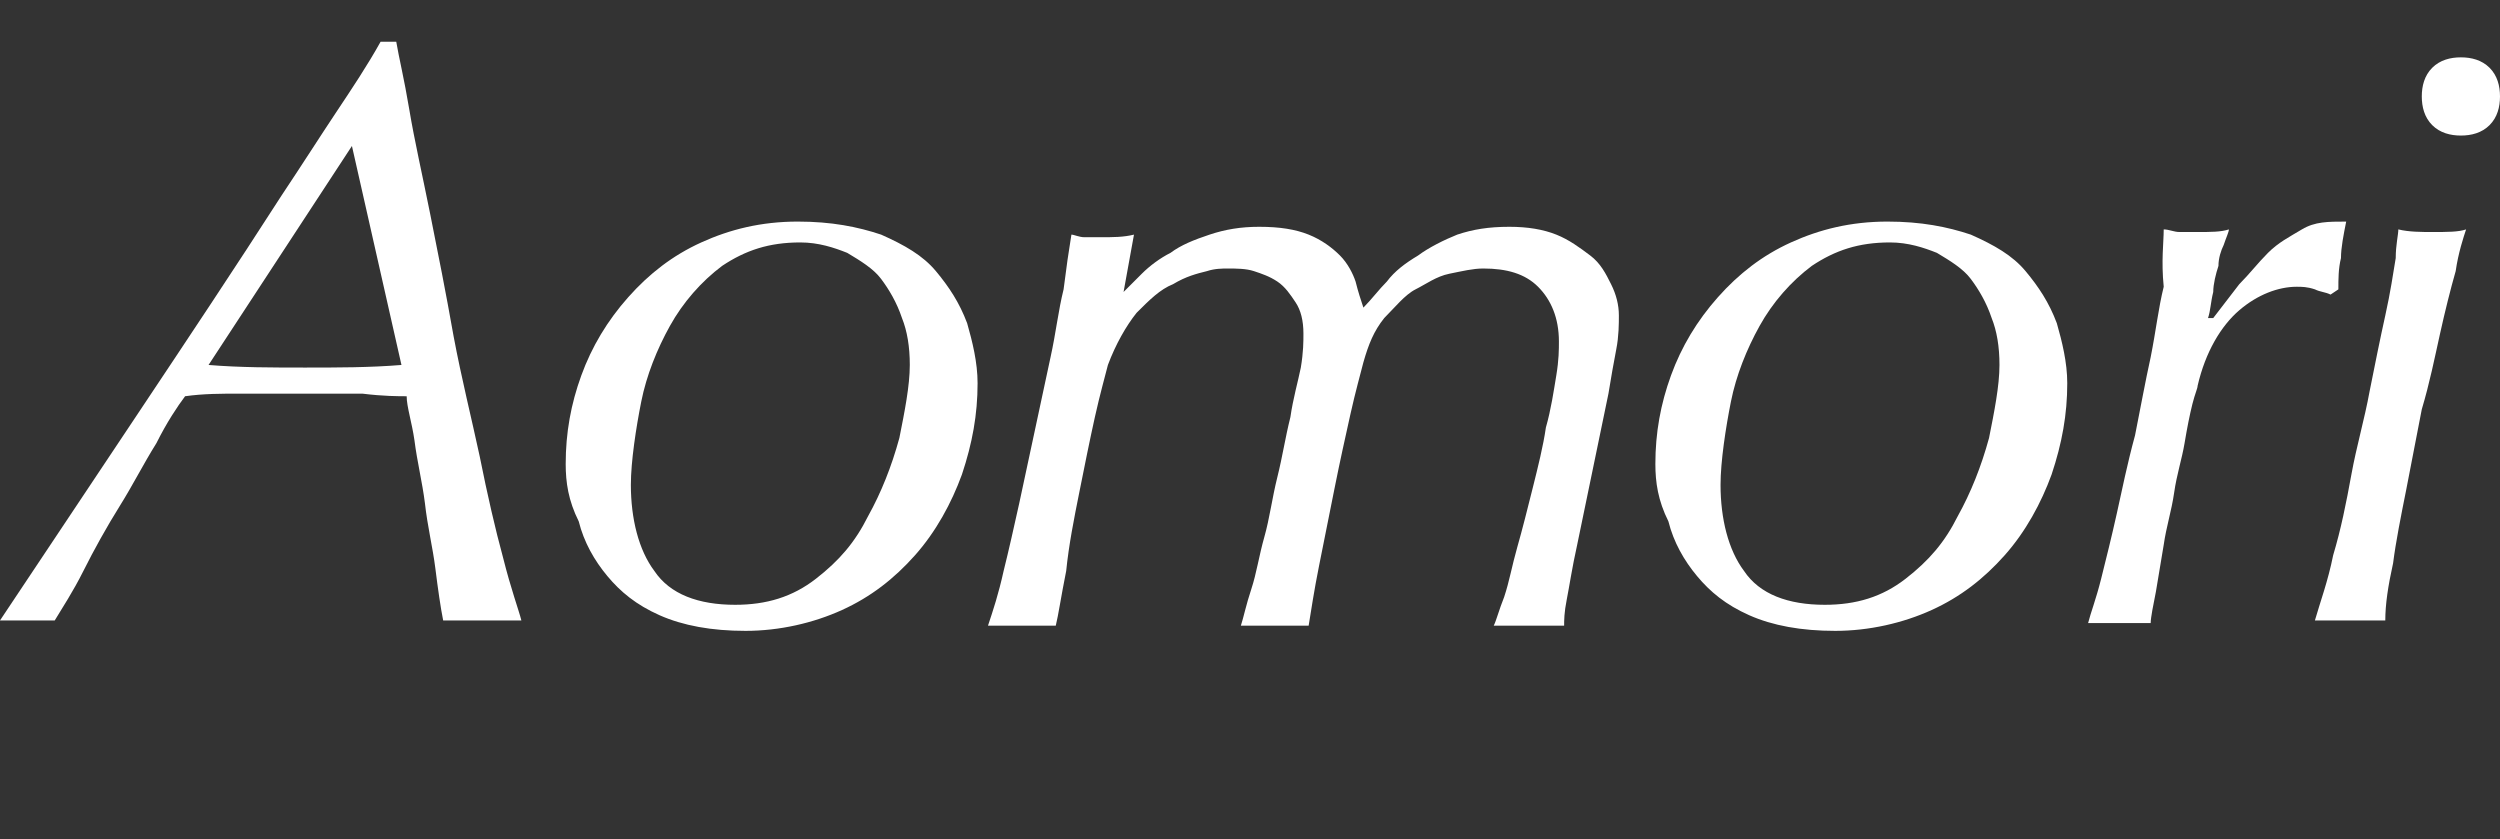
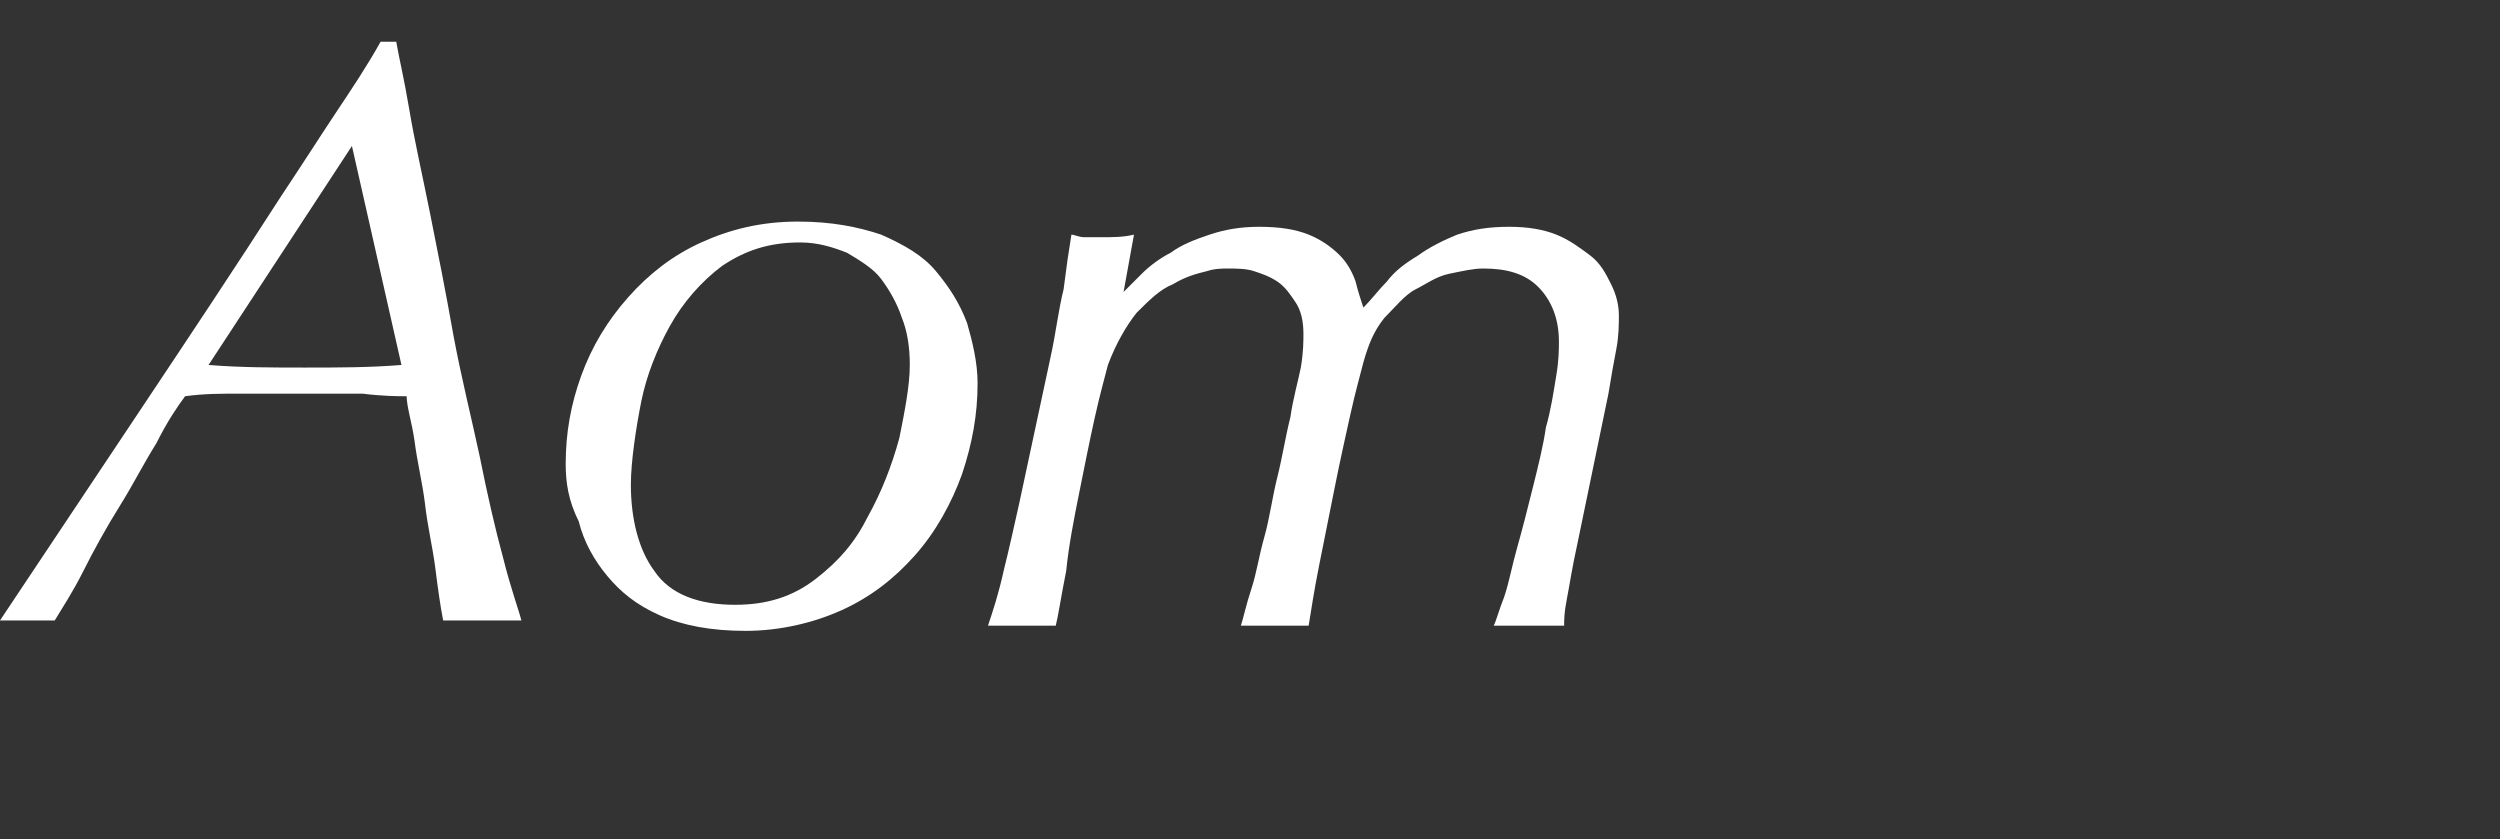
<svg xmlns="http://www.w3.org/2000/svg" version="1.1" id="レイヤー_1" x="0px" y="0px" viewBox="0 0 95.9 32.2" style="enable-background:new 0 0 95.9 32.2;" xml:space="preserve">
  <rect x="0" y="0" width="95.9" height="32.2" fill="#333333" stroke="none" />
  <style type="text/css">
	.st0{fill:#FFFFFF;}
</style>
  <path class="st0" d="M20,23.8c-0.2,0-0.4,0-0.7,0c-0.2,0-0.5,0-0.8,0c-0.3,0-0.6,0-0.8,0s-0.4,0-0.7,0c-0.1-0.5-0.2-1.2-0.3-2  c-0.1-0.8-0.3-1.6-0.4-2.5c-0.1-0.8-0.3-1.6-0.4-2.4c-0.1-0.7-0.3-1.3-0.3-1.7c-0.3,0-0.9,0-1.7-0.1c-0.8,0-1.7,0-2.6,0  c-0.7,0-1.4,0-2.1,0c-0.7,0-1.4,0-2.1,0.1c-0.3,0.4-0.7,1-1.1,1.8c-0.5,0.8-0.9,1.6-1.4,2.4s-1,1.7-1.4,2.5  c-0.4,0.8-0.8,1.4-1.1,1.9c-0.1,0-0.3,0-0.4,0c-0.1,0-0.3,0-0.6,0c-0.2,0-0.3,0-0.5,0c-0.2,0-0.4,0-0.6,0c1.8-2.7,3.6-5.4,5.4-8.1  c1.8-2.7,3.6-5.4,5.4-8.2c0.8-1.2,1.5-2.3,2.1-3.2s1.2-1.8,1.7-2.7h0.6c0.1,0.6,0.3,1.4,0.5,2.6s0.5,2.5,0.8,4  c0.3,1.5,0.6,3,0.9,4.7c0.3,1.6,0.7,3.2,1,4.6c0.3,1.5,0.6,2.8,0.9,3.9C19.6,22.6,19.9,23.4,20,23.8z M13.5,5.6L8,14  c1.2,0.1,2.5,0.1,3.7,0.1c1.2,0,2.5,0,3.7-0.1L13.5,5.6L13.5,5.6z" />
  <path class="st0" d="M21.7,17.8c0-1.2,0.2-2.3,0.6-3.4c0.4-1.1,1-2.1,1.8-3c0.8-0.9,1.7-1.6,2.8-2.1c1.1-0.5,2.3-0.8,3.7-0.8  c1.3,0,2.3,0.2,3.2,0.5c0.9,0.4,1.6,0.8,2.1,1.4c0.5,0.6,0.9,1.2,1.2,2c0.2,0.7,0.4,1.5,0.4,2.3c0,1.2-0.2,2.3-0.6,3.5  c-0.4,1.1-1,2.2-1.8,3.1c-0.8,0.9-1.7,1.6-2.8,2.1c-1.1,0.5-2.4,0.8-3.7,0.8c-1.3,0-2.4-0.2-3.3-0.6c-0.9-0.4-1.5-0.9-2-1.5  c-0.5-0.6-0.9-1.3-1.1-2.1C21.8,19.2,21.7,18.5,21.7,17.8z M24.2,18.6c0,1.3,0.3,2.5,0.9,3.3c0.6,0.9,1.7,1.3,3.1,1.3  c1.2,0,2.2-0.3,3.1-1s1.5-1.4,2-2.4c0.5-0.9,0.9-1.9,1.2-3c0.2-1,0.4-2,0.4-2.8c0-0.7-0.1-1.3-0.3-1.8c-0.2-0.6-0.5-1.1-0.8-1.5  s-0.8-0.7-1.3-1c-0.5-0.2-1.1-0.4-1.8-0.4c-1.2,0-2.1,0.3-3,0.9c-0.8,0.6-1.5,1.4-2,2.3c-0.5,0.9-0.9,1.9-1.1,2.9  S24.2,17.7,24.2,18.6z" />
  <path class="st0" d="M43.1,11.2c0.2-0.2,0.4-0.4,0.7-0.7c0.3-0.3,0.7-0.6,1.1-0.8c0.4-0.3,0.9-0.5,1.5-0.7c0.6-0.2,1.2-0.3,1.9-0.3  c0.8,0,1.4,0.1,1.9,0.3c0.5,0.2,0.9,0.5,1.2,0.8c0.3,0.3,0.5,0.7,0.6,1c0.1,0.4,0.2,0.7,0.3,1c0.3-0.3,0.6-0.7,0.9-1  c0.3-0.4,0.7-0.7,1.2-1c0.4-0.3,1-0.6,1.5-0.8c0.6-0.2,1.2-0.3,2-0.3c0.7,0,1.3,0.1,1.8,0.3c0.5,0.2,0.9,0.5,1.3,0.8  c0.4,0.3,0.6,0.7,0.8,1.1c0.2,0.4,0.3,0.8,0.3,1.2c0,0.3,0,0.8-0.1,1.3c-0.1,0.5-0.2,1.1-0.3,1.7l-1.2,5.8c-0.2,0.9-0.3,1.6-0.4,2.1  c-0.1,0.5-0.1,0.8-0.1,1c-0.2,0-0.4,0-0.6,0c-0.2,0-0.4,0-0.7,0c-0.2,0-0.5,0-0.7,0c-0.2,0-0.5,0-0.7,0c0.1-0.2,0.2-0.6,0.4-1.1  c0.2-0.6,0.3-1.2,0.5-1.9c0.2-0.7,0.4-1.5,0.6-2.3c0.2-0.8,0.4-1.6,0.5-2.3c0.2-0.7,0.3-1.4,0.4-2c0.1-0.6,0.1-1,0.1-1.3  c0-0.9-0.3-1.6-0.8-2.1c-0.5-0.5-1.2-0.7-2.1-0.7c-0.4,0-0.8,0.1-1.3,0.2c-0.5,0.1-0.9,0.4-1.3,0.6s-0.8,0.7-1.2,1.1  c-0.4,0.5-0.6,1-0.8,1.7c-0.1,0.4-0.3,1.1-0.5,2c-0.2,0.9-0.4,1.8-0.6,2.8c-0.2,1-0.4,2-0.6,3c-0.2,1-0.3,1.7-0.4,2.3  c-0.2,0-0.4,0-0.6,0c-0.2,0-0.4,0-0.6,0c-0.2,0-0.5,0-0.7,0c-0.2,0-0.5,0-0.7,0c0.1-0.3,0.2-0.8,0.4-1.4c0.2-0.6,0.3-1.3,0.5-2  c0.2-0.7,0.3-1.5,0.5-2.3c0.2-0.8,0.3-1.5,0.5-2.3c0.1-0.7,0.3-1.4,0.4-1.9c0.1-0.6,0.1-1,0.1-1.3c0-0.5-0.1-0.9-0.3-1.2  s-0.4-0.6-0.7-0.8c-0.3-0.2-0.6-0.3-0.9-0.4c-0.3-0.1-0.7-0.1-1-0.1c-0.2,0-0.5,0-0.8,0.1c-0.4,0.1-0.8,0.2-1.3,0.5  c-0.5,0.2-0.9,0.6-1.4,1.1c-0.4,0.5-0.8,1.2-1.1,2c-0.1,0.4-0.3,1.1-0.5,2c-0.2,0.9-0.4,1.9-0.6,2.9c-0.2,1-0.4,2-0.5,3  c-0.2,1-0.3,1.7-0.4,2.1c-0.2,0-0.4,0-0.6,0c-0.2,0-0.5,0-0.7,0s-0.5,0-0.7,0c-0.2,0-0.4,0-0.6,0c0.2-0.6,0.4-1.2,0.6-2.1  c0.2-0.8,0.4-1.7,0.6-2.6c0.2-0.9,0.4-1.9,0.6-2.8s0.4-1.9,0.6-2.8c0.2-0.9,0.3-1.8,0.5-2.6c0.1-0.8,0.2-1.5,0.3-2.1  c0.1,0,0.3,0.1,0.5,0.1c0.2,0,0.4,0,0.6,0c0.5,0,0.9,0,1.3-0.1L43.1,11.2L43.1,11.2z" />
-   <path class="st0" d="M63.5,17.8c0-1.2,0.2-2.3,0.6-3.4c0.4-1.1,1-2.1,1.8-3c0.8-0.9,1.7-1.6,2.8-2.1c1.1-0.5,2.3-0.8,3.7-0.8  c1.3,0,2.3,0.2,3.2,0.5c0.9,0.4,1.6,0.8,2.1,1.4c0.5,0.6,0.9,1.2,1.2,2c0.2,0.7,0.4,1.5,0.4,2.3c0,1.2-0.2,2.3-0.6,3.5  c-0.4,1.1-1,2.2-1.8,3.1c-0.8,0.9-1.7,1.6-2.8,2.1c-1.1,0.5-2.4,0.8-3.7,0.8c-1.3,0-2.4-0.2-3.3-0.6c-0.9-0.4-1.5-0.9-2-1.5  c-0.5-0.6-0.9-1.3-1.1-2.1C63.6,19.2,63.5,18.5,63.5,17.8z M66,18.6c0,1.3,0.3,2.5,0.9,3.3c0.6,0.9,1.7,1.3,3.1,1.3  c1.2,0,2.2-0.3,3.1-1s1.5-1.4,2-2.4c0.5-0.9,0.9-1.9,1.2-3c0.2-1,0.4-2,0.4-2.8c0-0.7-0.1-1.3-0.3-1.8c-0.2-0.6-0.5-1.1-0.8-1.5  s-0.8-0.7-1.3-1c-0.5-0.2-1.1-0.4-1.8-0.4c-1.2,0-2.1,0.3-3,0.9c-0.8,0.6-1.5,1.4-2,2.3c-0.5,0.9-0.9,1.9-1.1,2.9S66,17.7,66,18.6z" />
-   <path class="st0" d="M88.8,11.1C88.5,11,88.3,11,88.1,11c-0.7,0-1.5,0.3-2.2,0.9c-0.7,0.6-1.3,1.6-1.6,2.9c0,0.1-0.1,0.3-0.2,0.7  s-0.2,0.9-0.3,1.5s-0.3,1.2-0.4,1.9c-0.1,0.7-0.3,1.3-0.4,2c-0.1,0.6-0.2,1.2-0.3,1.8c-0.1,0.5-0.2,1-0.2,1.2c-0.2,0-0.4,0-0.5,0  s-0.4,0-0.6,0s-0.5,0-0.7,0c-0.2,0-0.4,0-0.6,0c0.1-0.4,0.3-0.9,0.5-1.7c0.2-0.8,0.4-1.6,0.6-2.5c0.2-0.9,0.4-1.9,0.7-3  c0.2-1,0.4-2.1,0.6-3c0.2-1,0.3-1.9,0.5-2.7C82.9,10,83,9.3,83,8.8c0.2,0,0.4,0.1,0.6,0.1c0.2,0,0.4,0,0.7,0c0.5,0,0.9,0,1.2-0.1  c0,0.1-0.1,0.3-0.2,0.6c-0.1,0.2-0.2,0.5-0.2,0.8c-0.1,0.3-0.2,0.7-0.2,1c-0.1,0.4-0.1,0.7-0.2,1h0.2c0.3-0.4,0.7-0.9,1-1.3  c0.4-0.4,0.7-0.8,1.1-1.2c0.4-0.4,0.8-0.6,1.3-0.9s1-0.3,1.7-0.3c-0.1,0.5-0.2,1-0.2,1.4c-0.1,0.4-0.1,0.8-0.1,1.2l-0.3,0.2  C89.2,11.2,89,11.2,88.8,11.1z" />
-   <path class="st0" d="M94.6,8.8c-0.1,0.3-0.3,0.9-0.4,1.6c-0.2,0.7-0.4,1.5-0.6,2.4c-0.2,0.9-0.4,1.9-0.7,2.9c-0.2,1-0.4,2.1-0.6,3.1  c-0.2,1-0.4,2-0.5,2.8c-0.2,0.9-0.3,1.6-0.3,2.2c-0.2,0-0.5,0-0.7,0s-0.5,0-0.7,0c-0.3,0-0.5,0-0.7,0c-0.2,0-0.4,0-0.6,0  c0.2-0.7,0.5-1.5,0.7-2.5c0.3-1,0.5-2,0.7-3.1c0.2-1.1,0.5-2.1,0.7-3.2c0.2-1,0.4-2,0.6-2.9c0.2-0.9,0.3-1.6,0.4-2.2  C91.9,9.4,92,9,92,8.8c0.4,0.1,0.9,0.1,1.3,0.1C93.9,8.9,94.3,8.9,94.6,8.8z M92.9,3.7c0-0.4,0.1-0.8,0.4-1.1  c0.3-0.3,0.7-0.4,1.1-0.4c0.4,0,0.8,0.1,1.1,0.4c0.3,0.3,0.4,0.7,0.4,1.1c0,0.4-0.1,0.8-0.4,1.1c-0.3,0.3-0.7,0.4-1.1,0.4  c-0.4,0-0.8-0.1-1.1-0.4C93,4.5,92.9,4.1,92.9,3.7z" />
</svg>